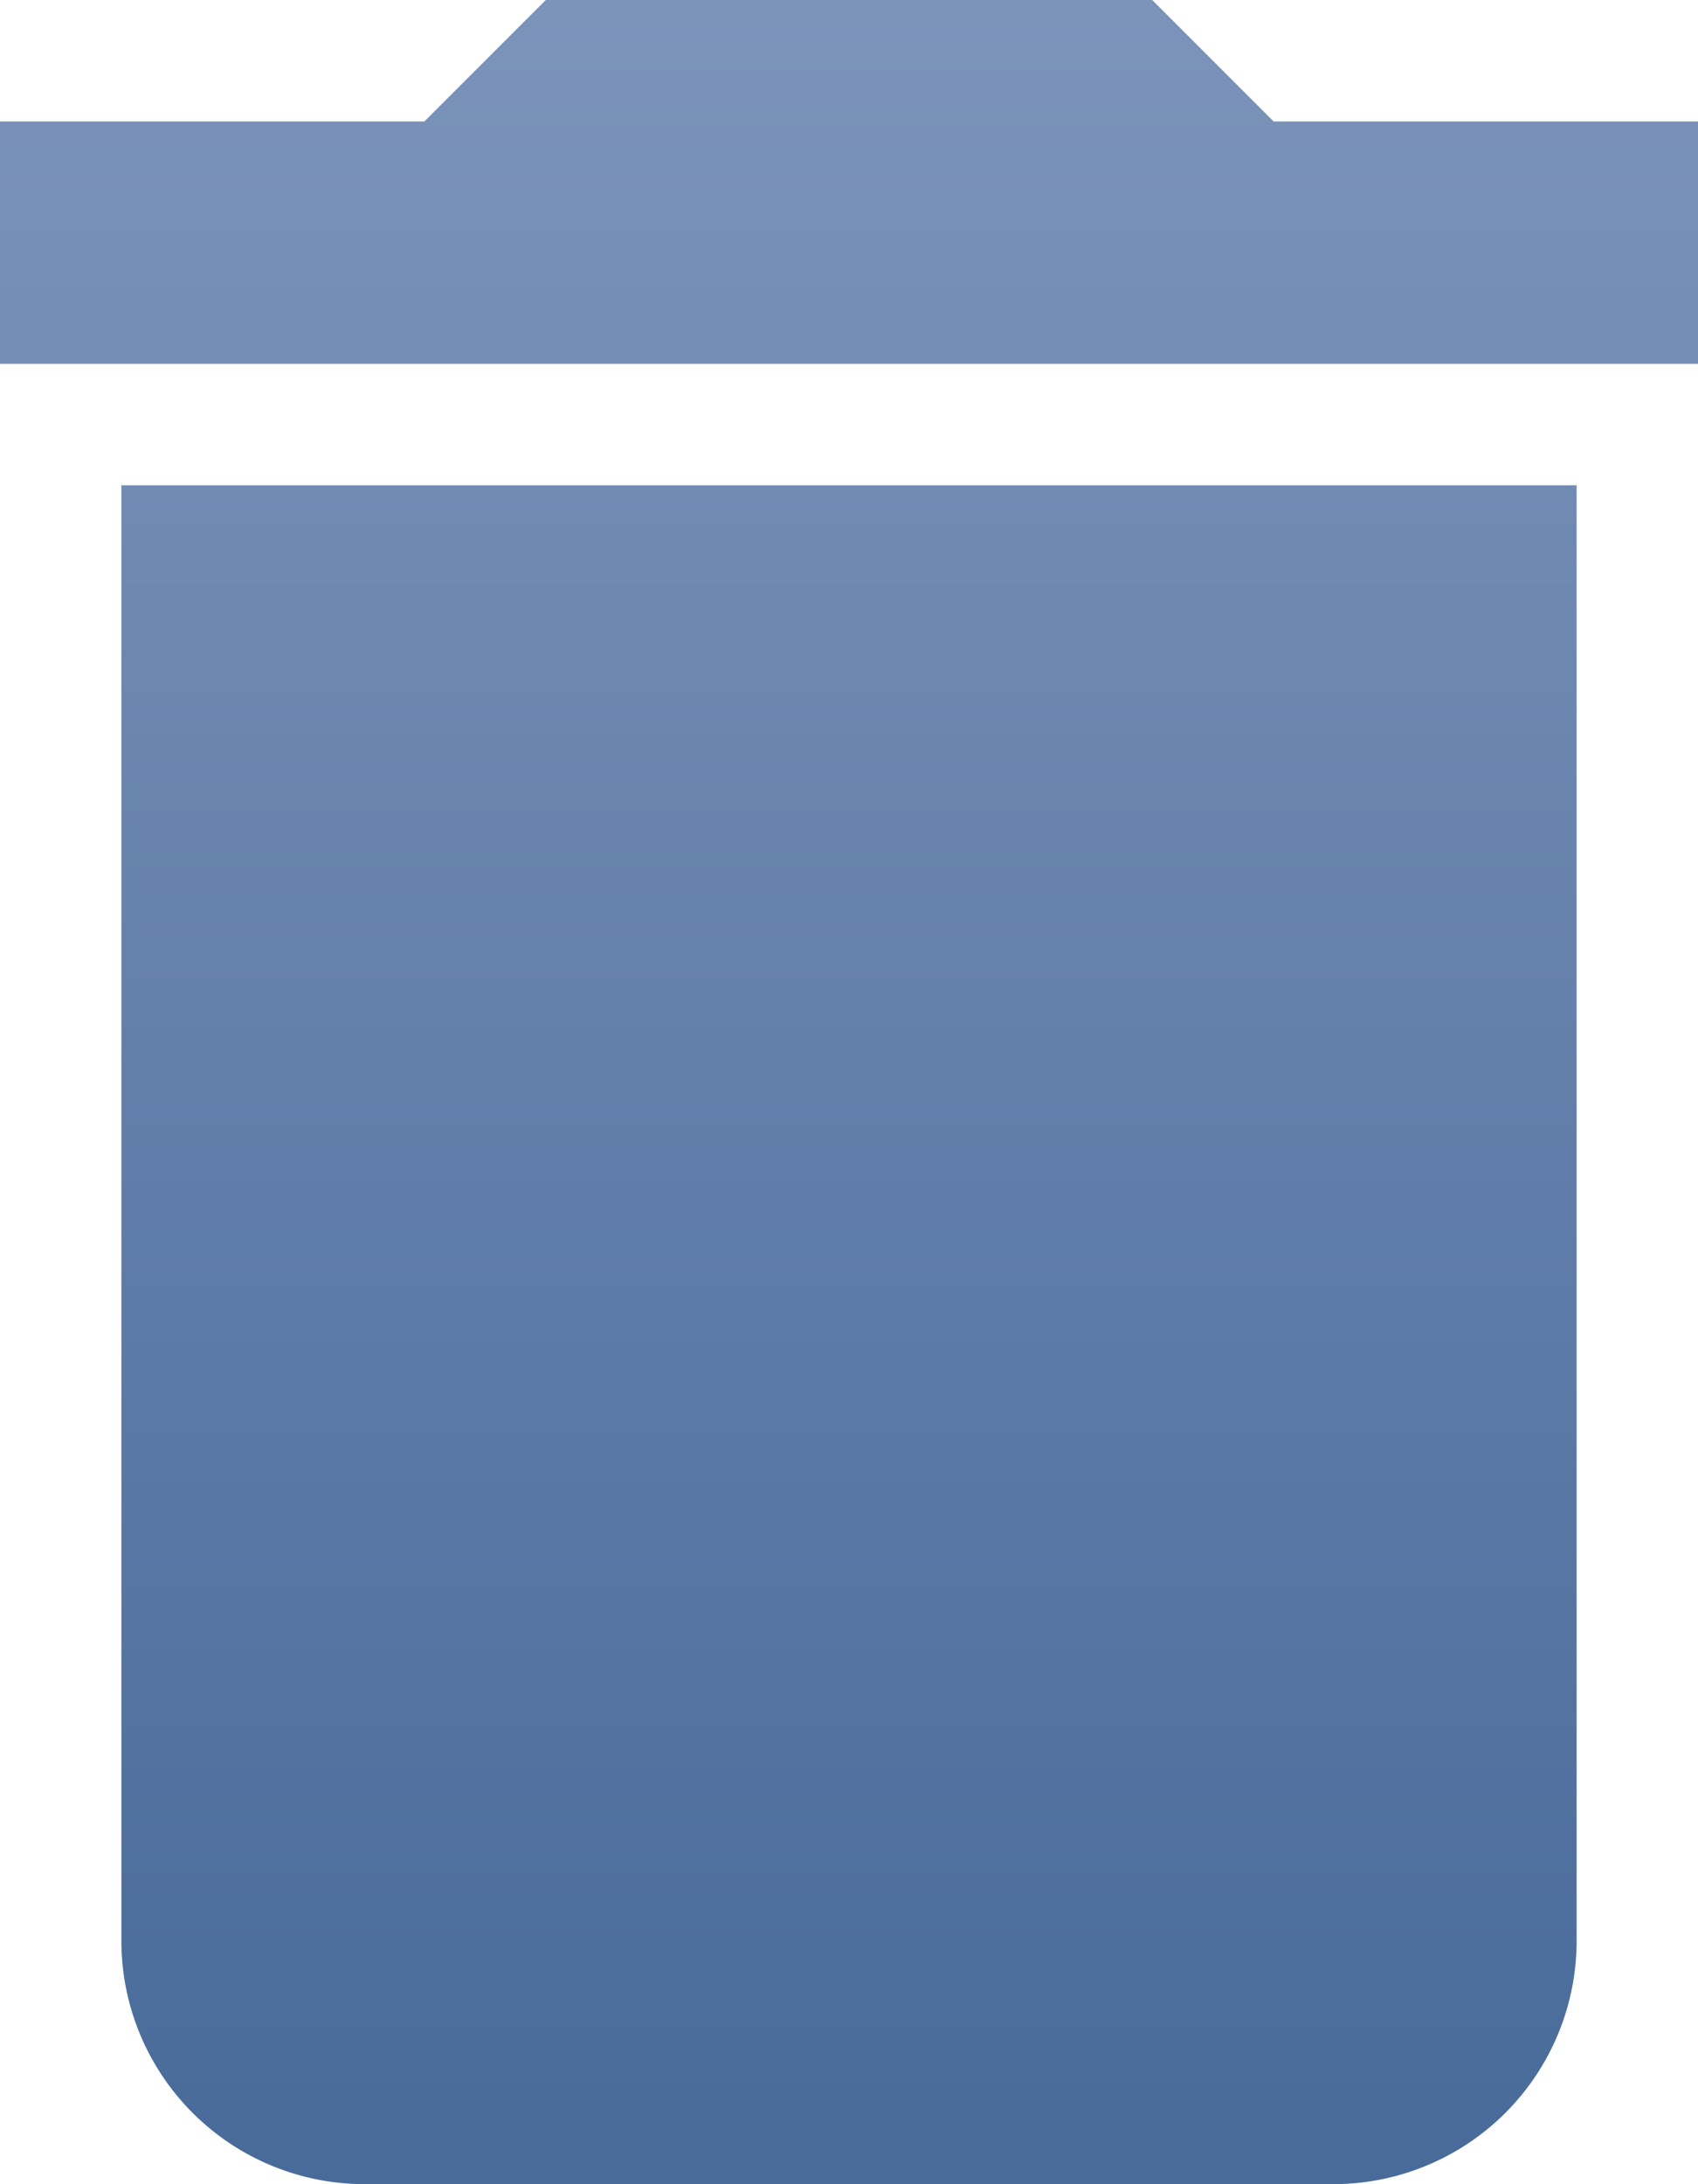
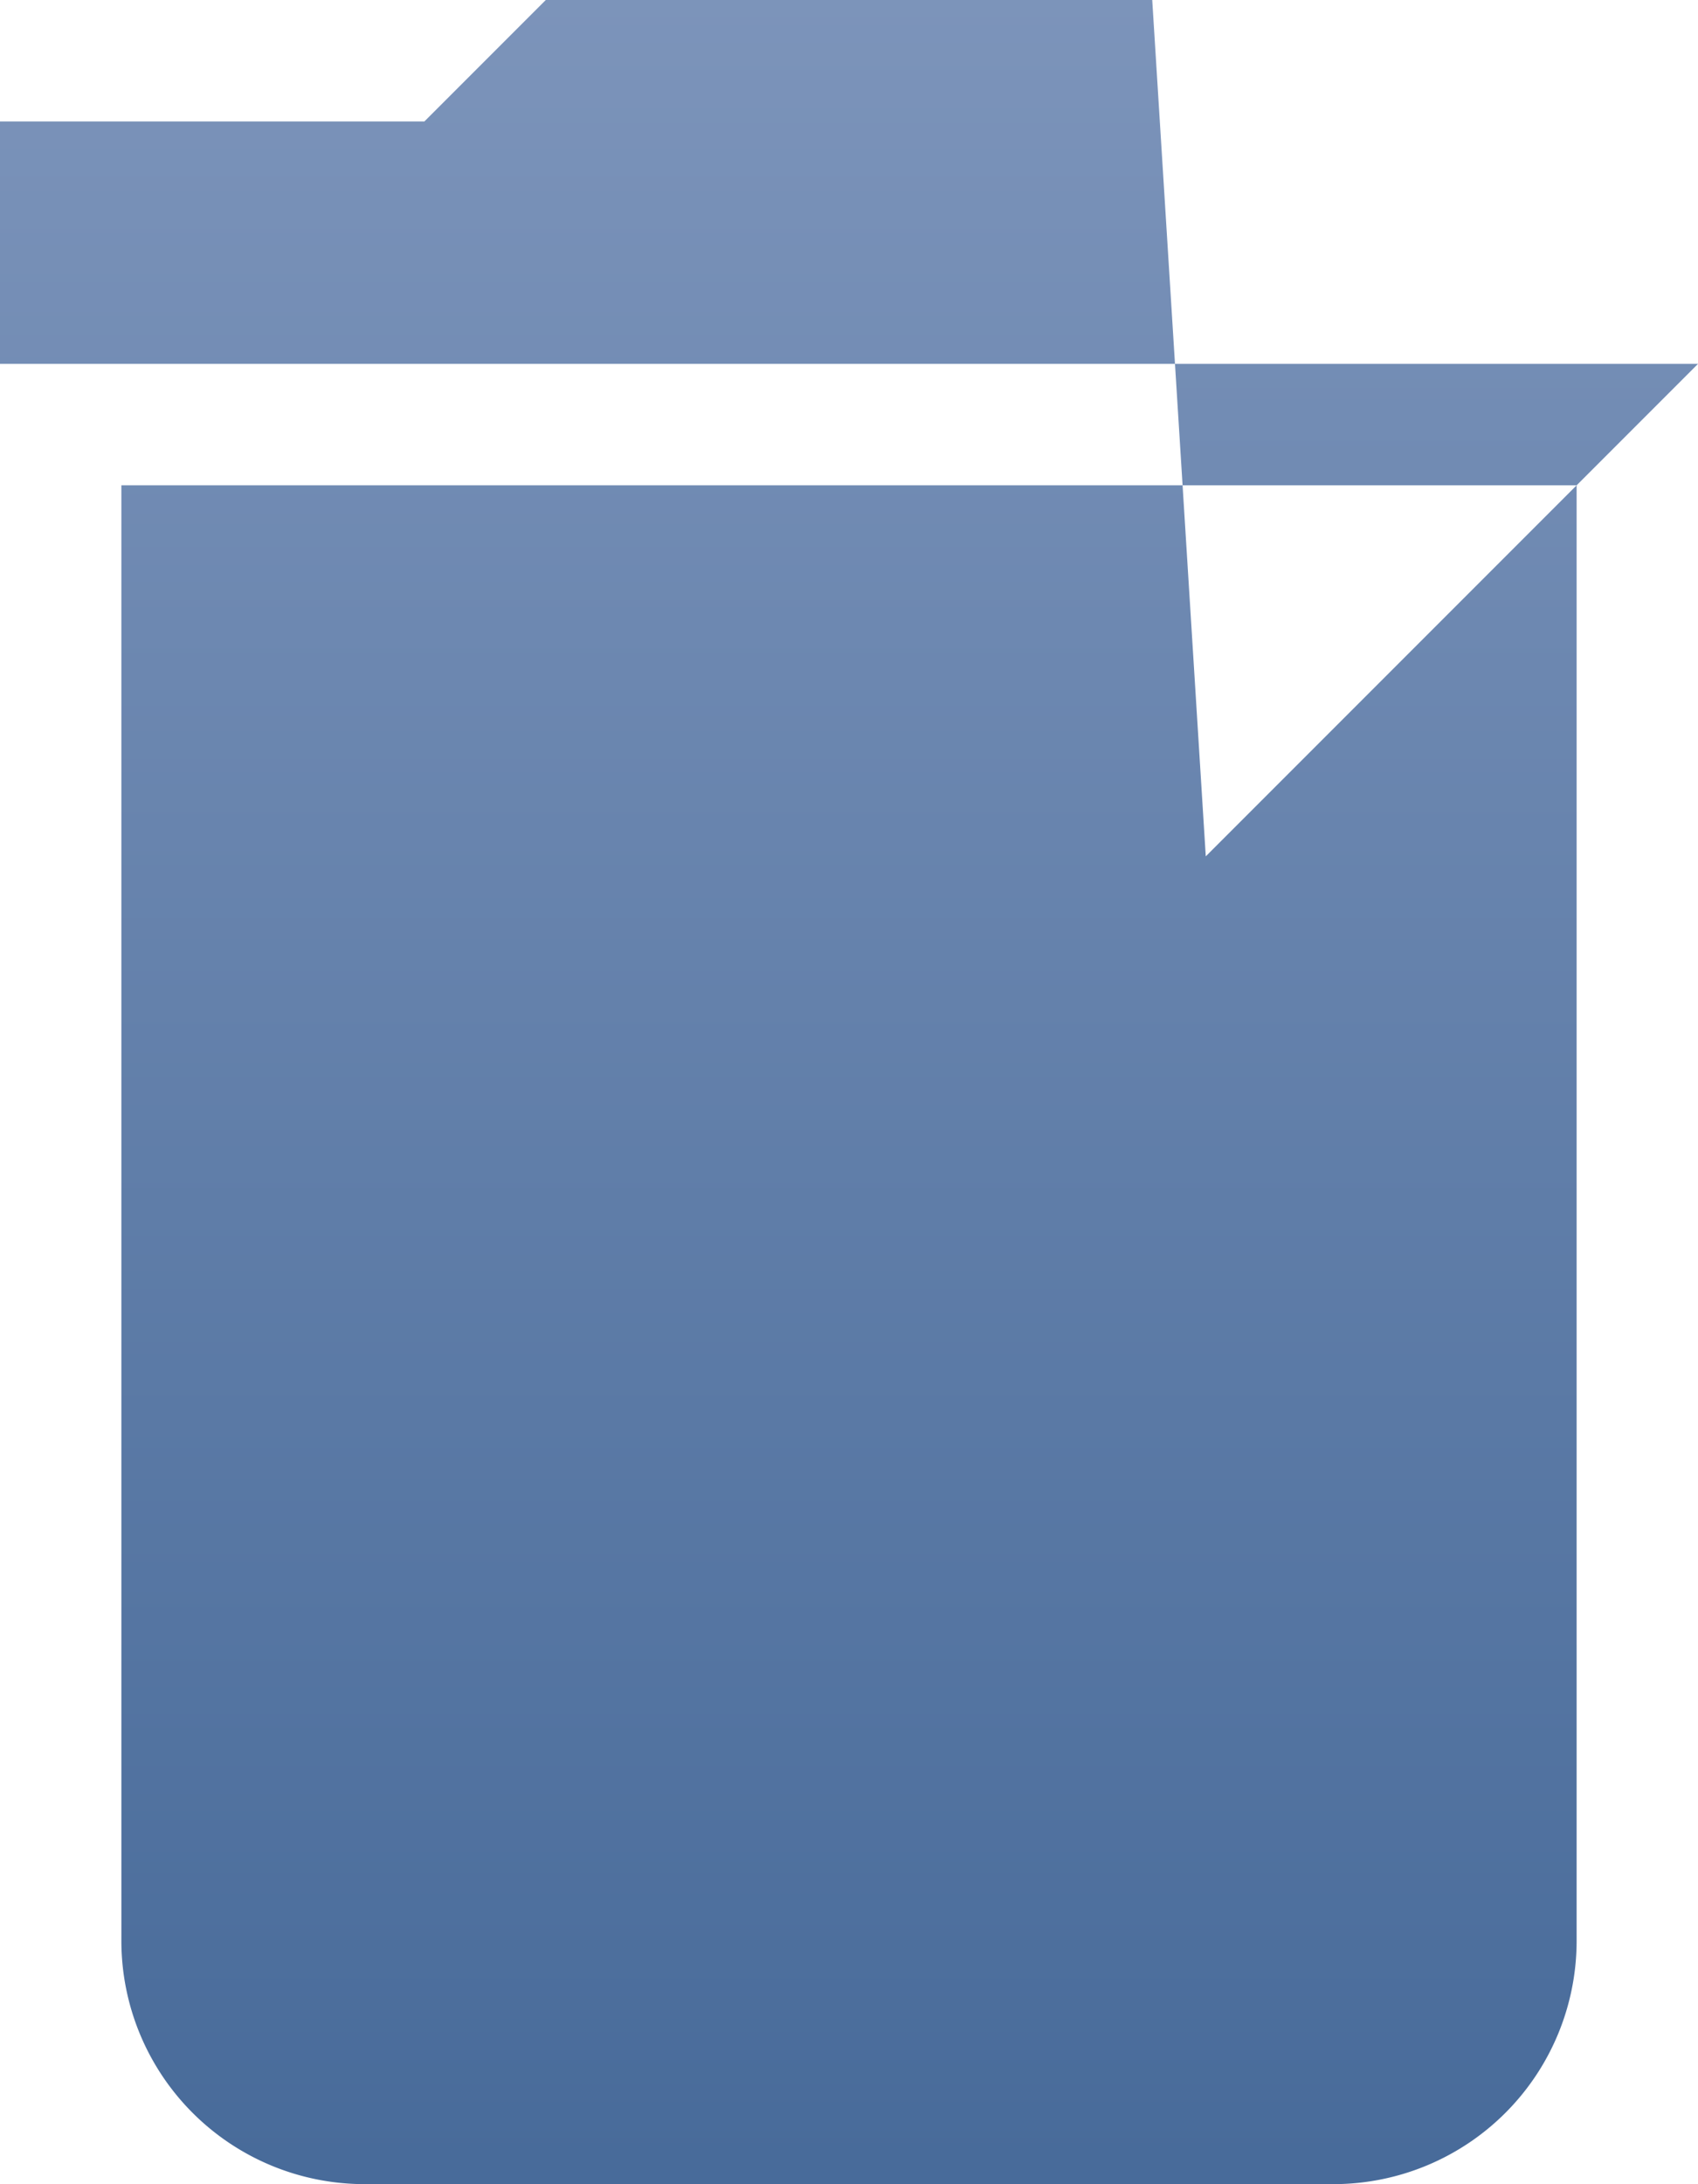
<svg xmlns="http://www.w3.org/2000/svg" viewBox="0 0 38.89 50">
  <defs>
    <style>.cls-1{fill:url(#未命名的渐变_3);}</style>
    <linearGradient id="未命名的渐变_3" x1="19.44" y1="-7.49" x2="19.44" y2="49.53" gradientUnits="userSpaceOnUse">
      <stop offset="0" stop-color="#849abf" />
      <stop offset="1" stop-color="#486b9a" />
    </linearGradient>
  </defs>
  <title>Accidentally Deleted</title>
  <g id="图层_2" data-name="图层 2">
    <g id="图层_1-2" data-name="图层 1">
-       <path class="cls-1" d="M2.78,44.44A5.57,5.57,0,0,0,8.33,50H30.56a5.57,5.57,0,0,0,5.55-5.56V11.11H2.78ZM38.89,2.78H29.17L26.39,0H12.5L9.72,2.78H0V8.33H38.89Z" />
+       <path class="cls-1" d="M2.78,44.44A5.57,5.57,0,0,0,8.33,50H30.56a5.57,5.57,0,0,0,5.55-5.56V11.11H2.78ZH29.17L26.39,0H12.5L9.72,2.78H0V8.33H38.89Z" />
    </g>
  </g>
</svg>